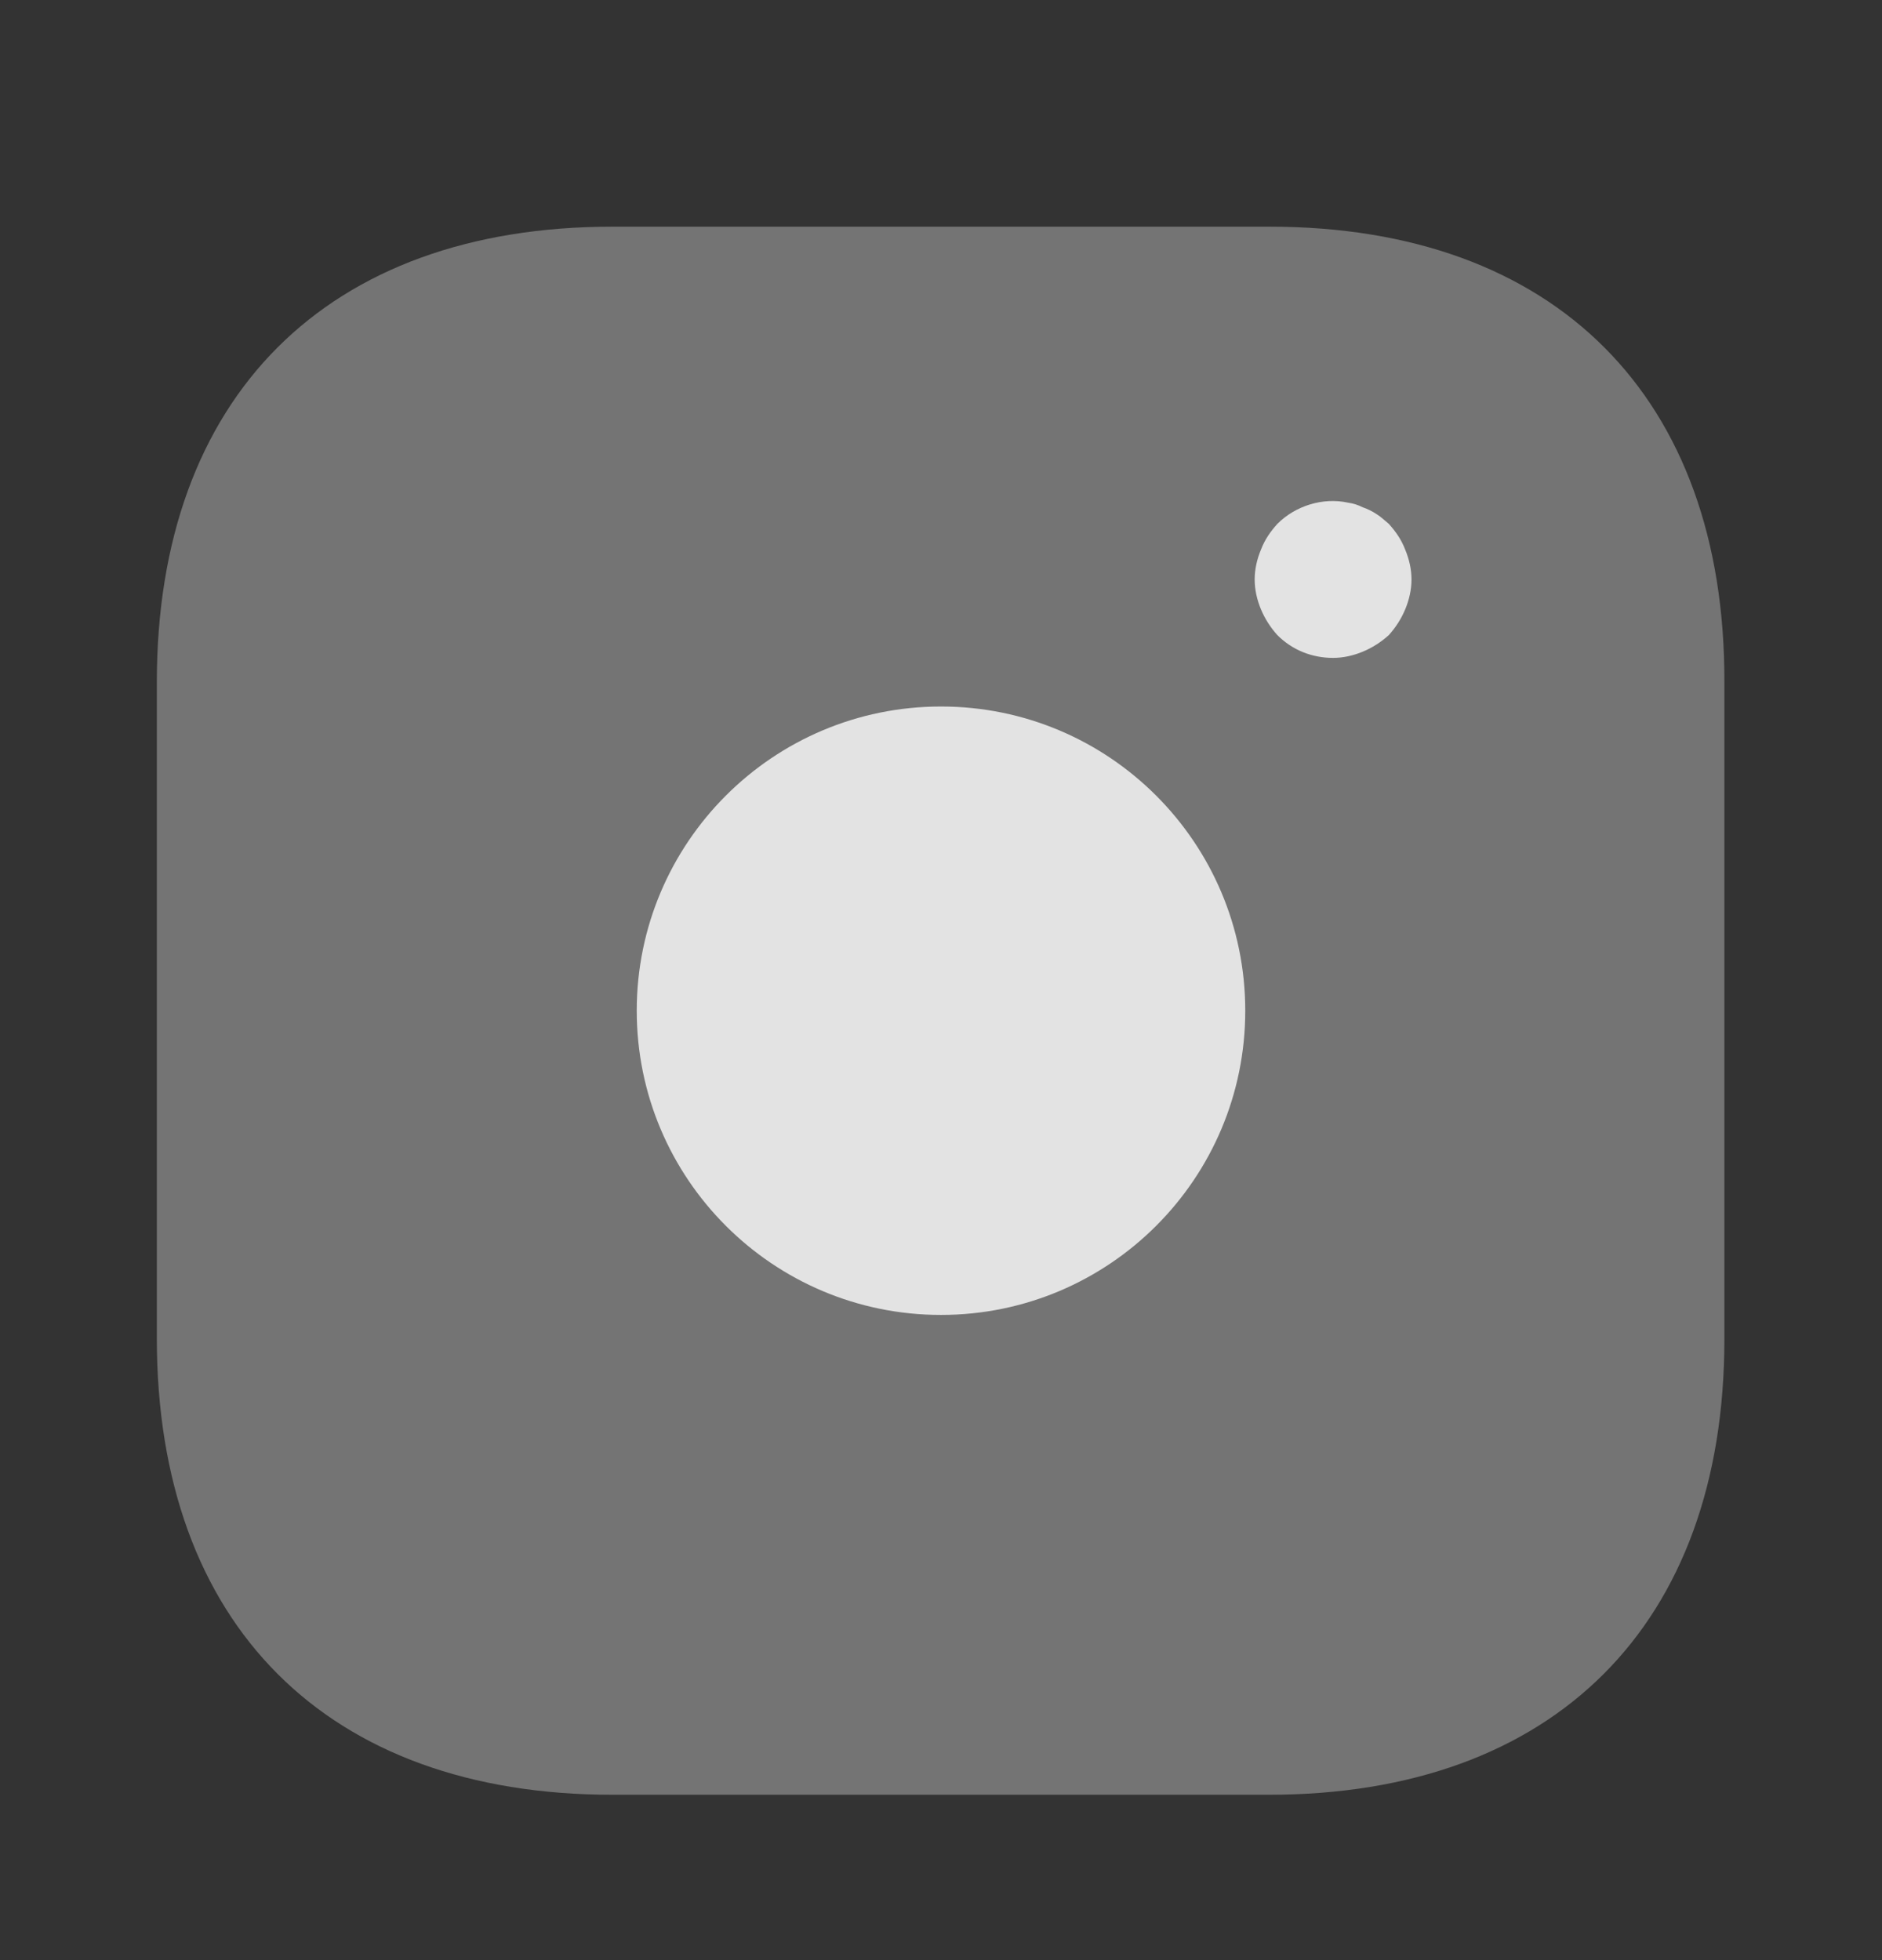
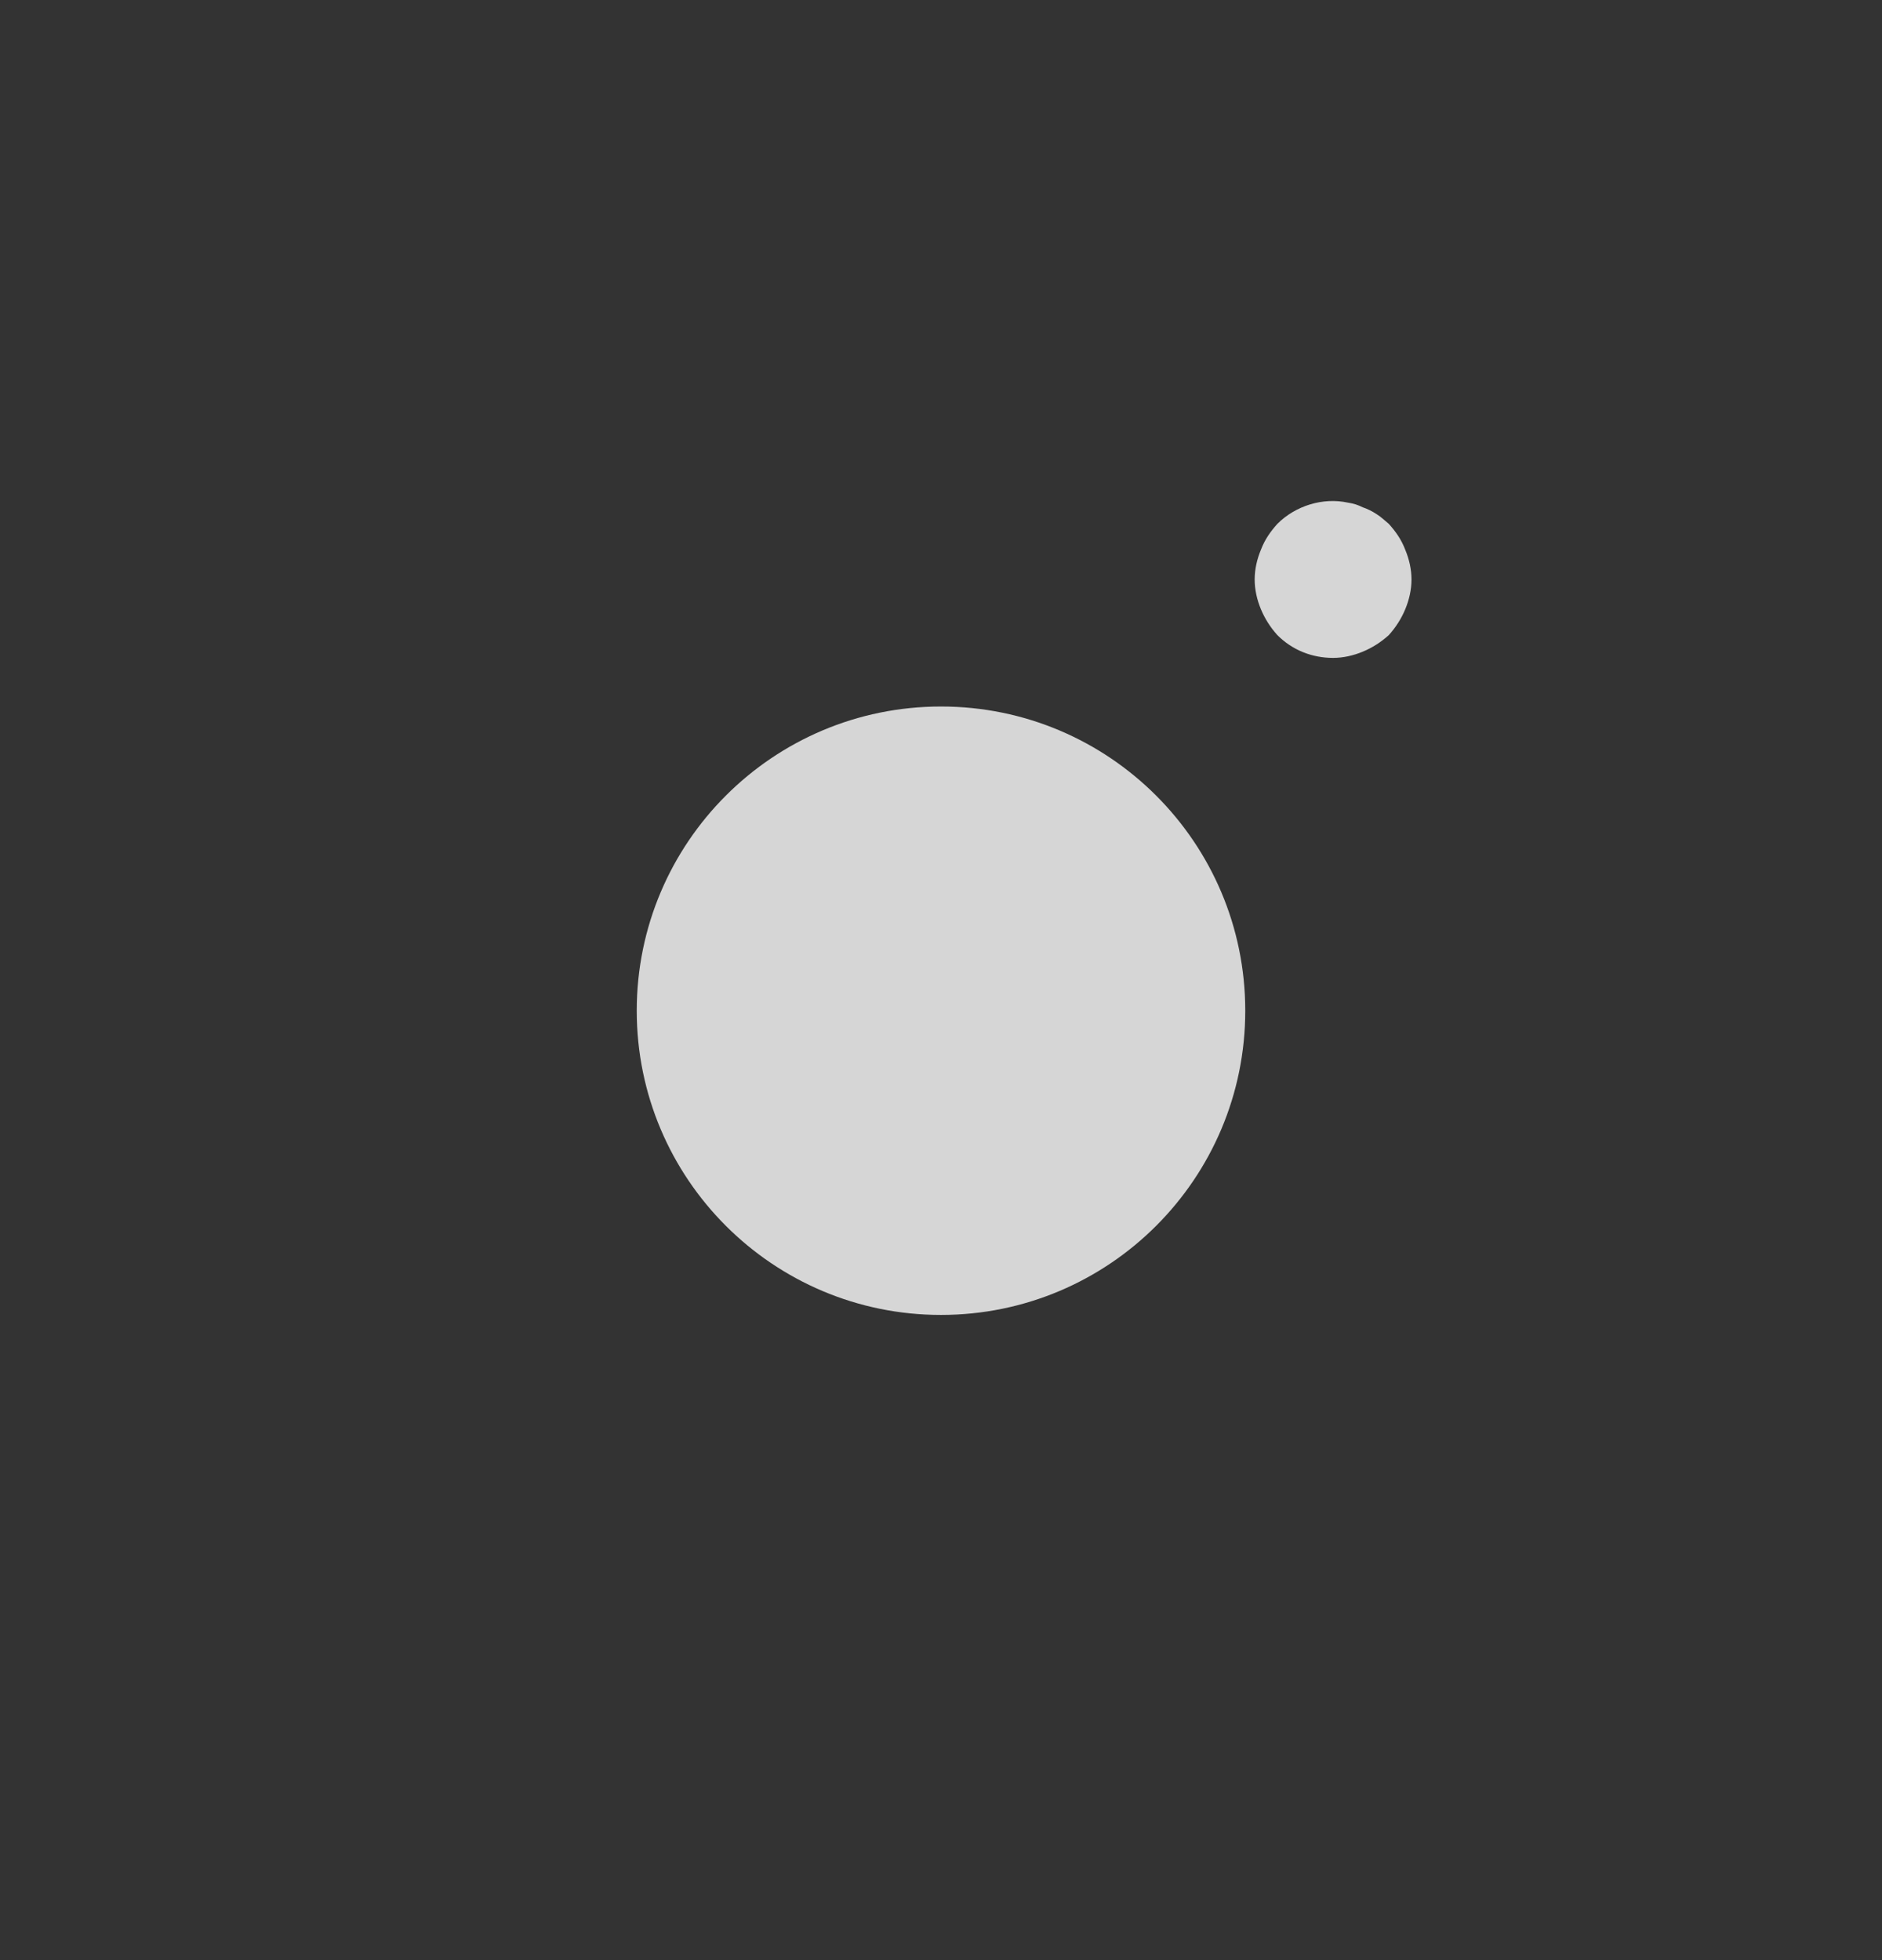
<svg xmlns="http://www.w3.org/2000/svg" width="24" height="25" viewBox="0 0 24 25" fill="none">
  <rect x="0" y="0" width="24" height="25" fill="#333333" stroke="none" />
-   <path opacity="0.4" d="M16.19 2.891H7.81C4.17 2.891 2 5.061 2 8.701V17.071C2 20.721 4.17 22.891 7.81 22.891H16.18C19.82 22.891 21.99 20.721 21.99 17.081V8.701C22 5.061 19.83 2.891 16.19 2.891Z" fill="white" fill-opacity="0.8" />
  <path d="M12 16.771C14.143 16.771 15.88 15.034 15.88 12.891C15.88 10.748 14.143 9.011 12 9.011C9.857 9.011 8.12 10.748 8.12 12.891C8.12 15.034 9.857 16.771 12 16.771Z" fill="white" fill-opacity="0.8" />
  <path d="M17 8.391C16.73 8.391 16.48 8.291 16.29 8.101C16.2 8.001 16.13 7.891 16.08 7.771C16.03 7.651 16 7.521 16 7.391C16 7.261 16.03 7.131 16.08 7.011C16.13 6.881 16.2 6.781 16.29 6.681C16.52 6.451 16.87 6.341 17.19 6.411C17.26 6.421 17.32 6.441 17.38 6.471C17.44 6.491 17.5 6.521 17.56 6.561C17.61 6.591 17.66 6.641 17.71 6.681C17.8 6.781 17.87 6.881 17.92 7.011C17.97 7.131 18 7.261 18 7.391C18 7.521 17.97 7.651 17.92 7.771C17.87 7.891 17.8 8.001 17.71 8.101C17.61 8.191 17.5 8.261 17.38 8.311C17.26 8.361 17.13 8.391 17 8.391Z" fill="white" fill-opacity="0.8" />
</svg>